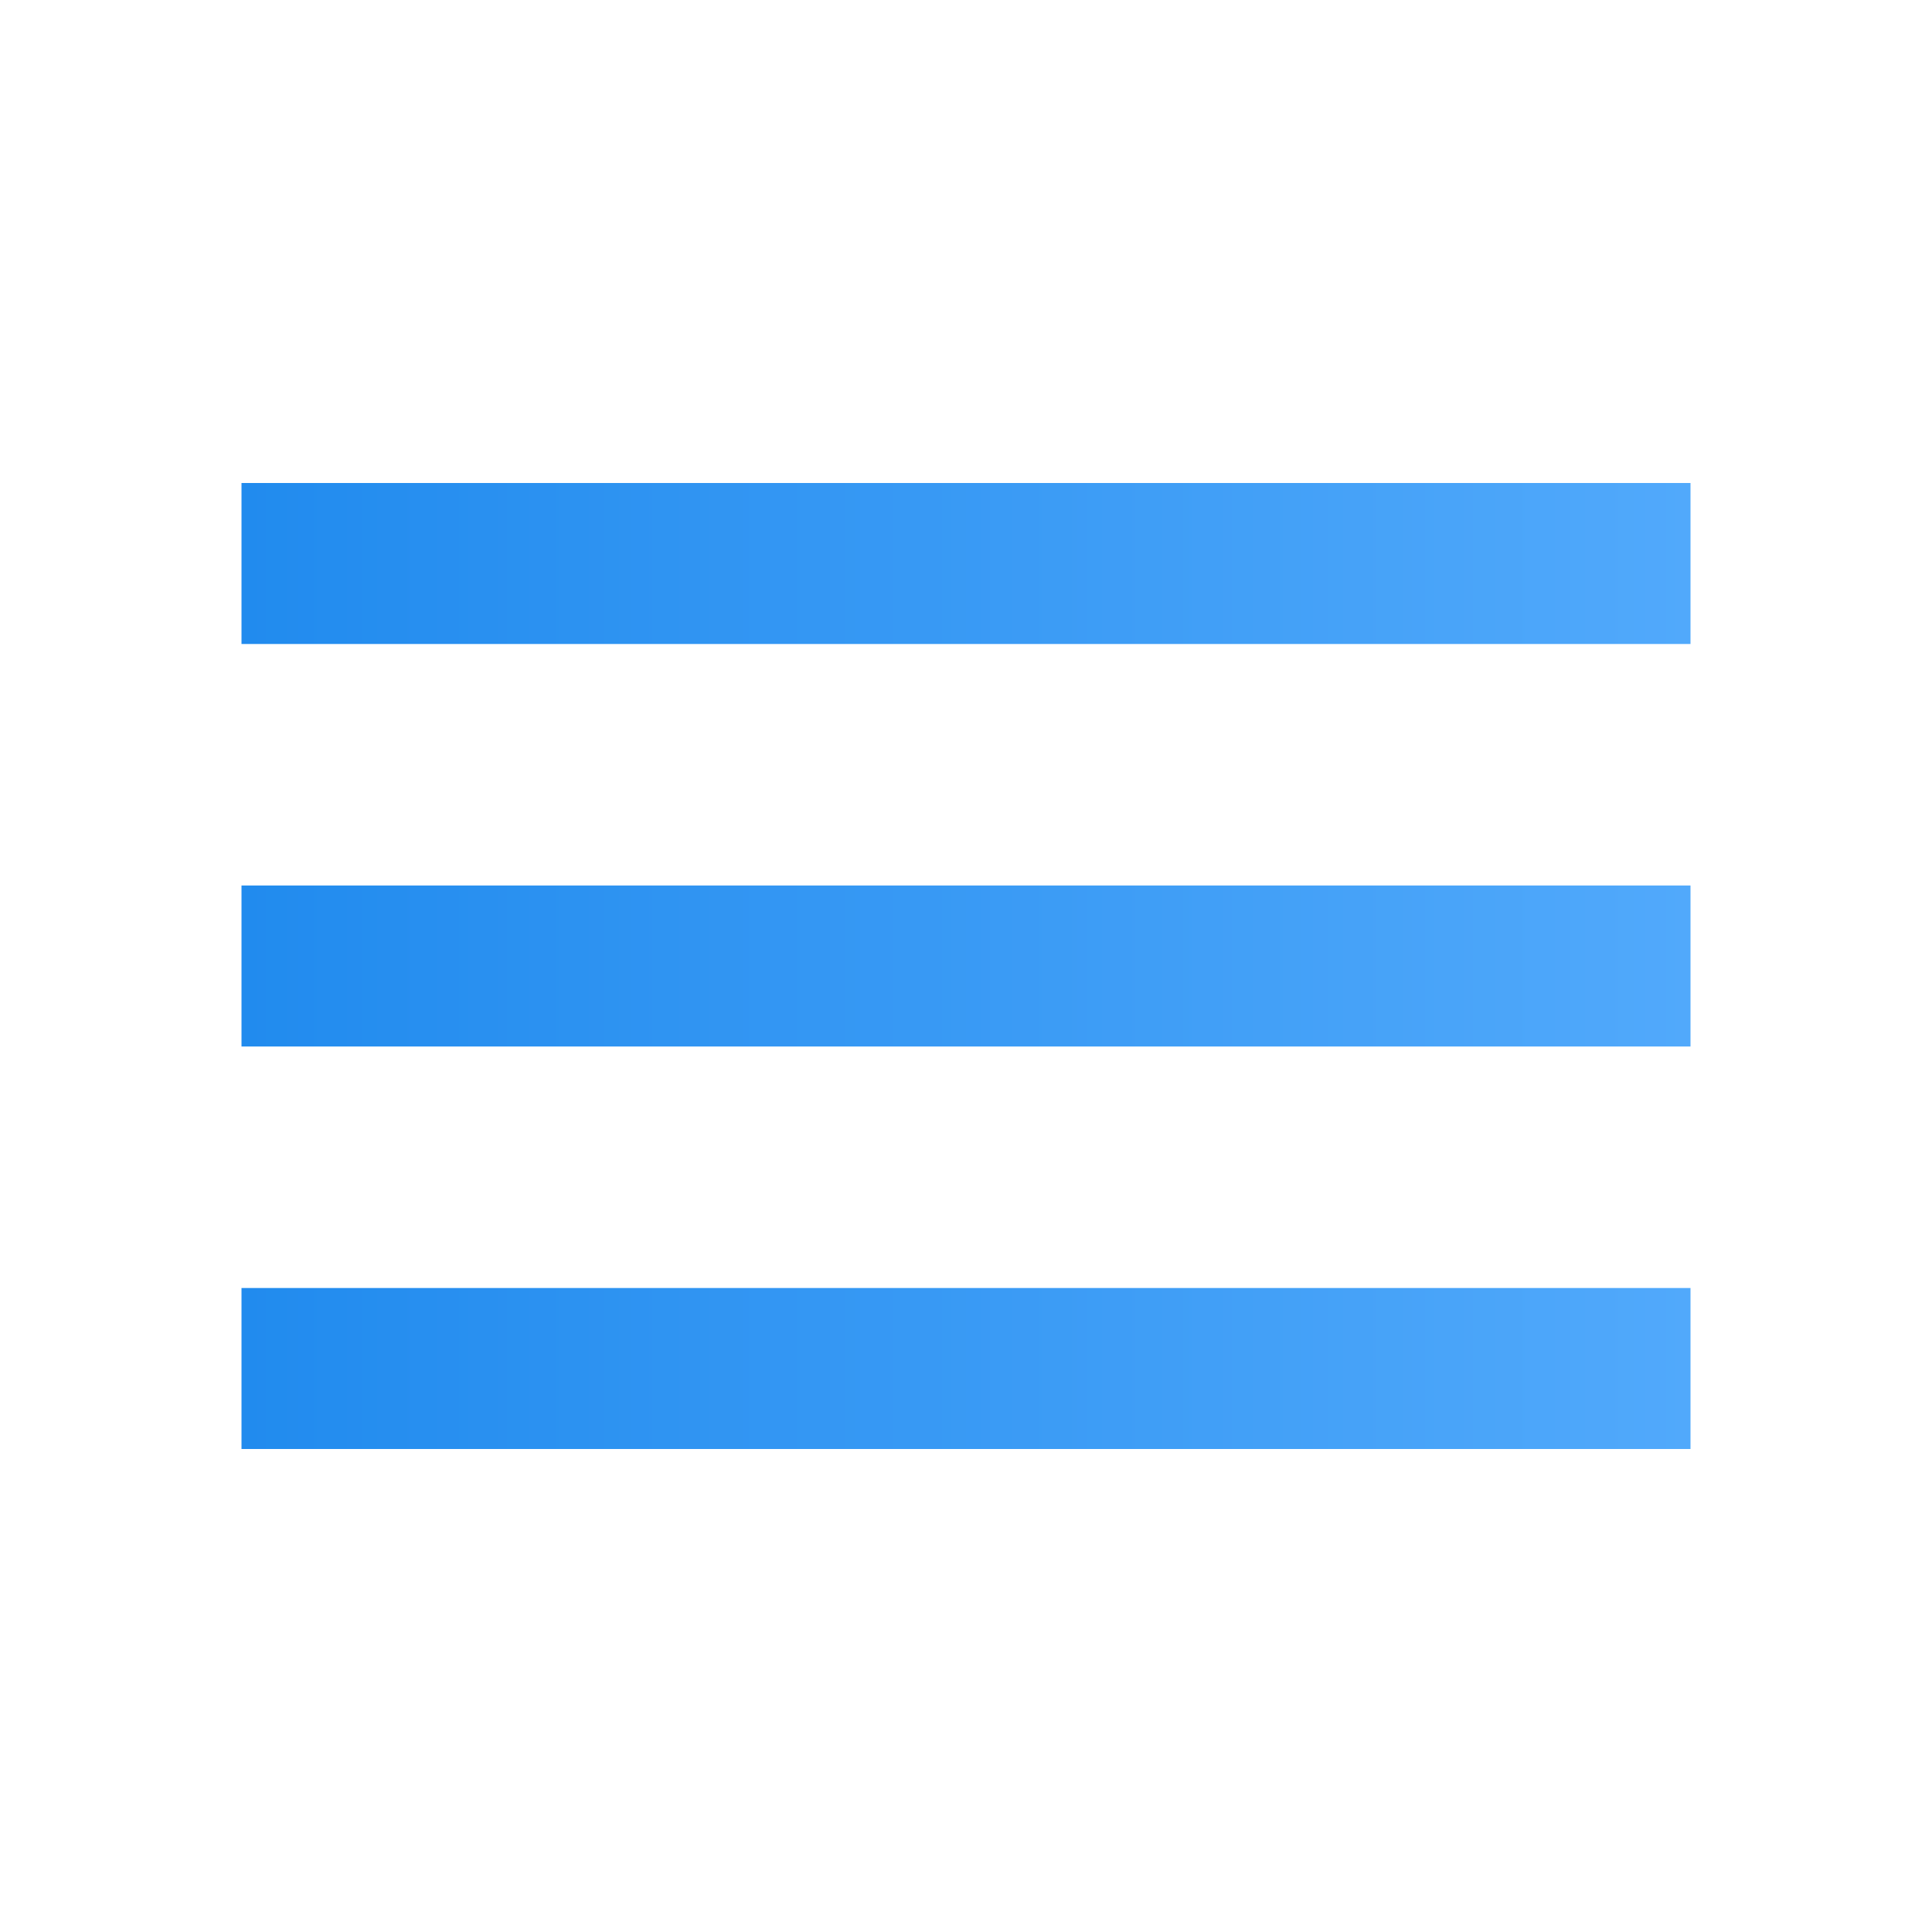
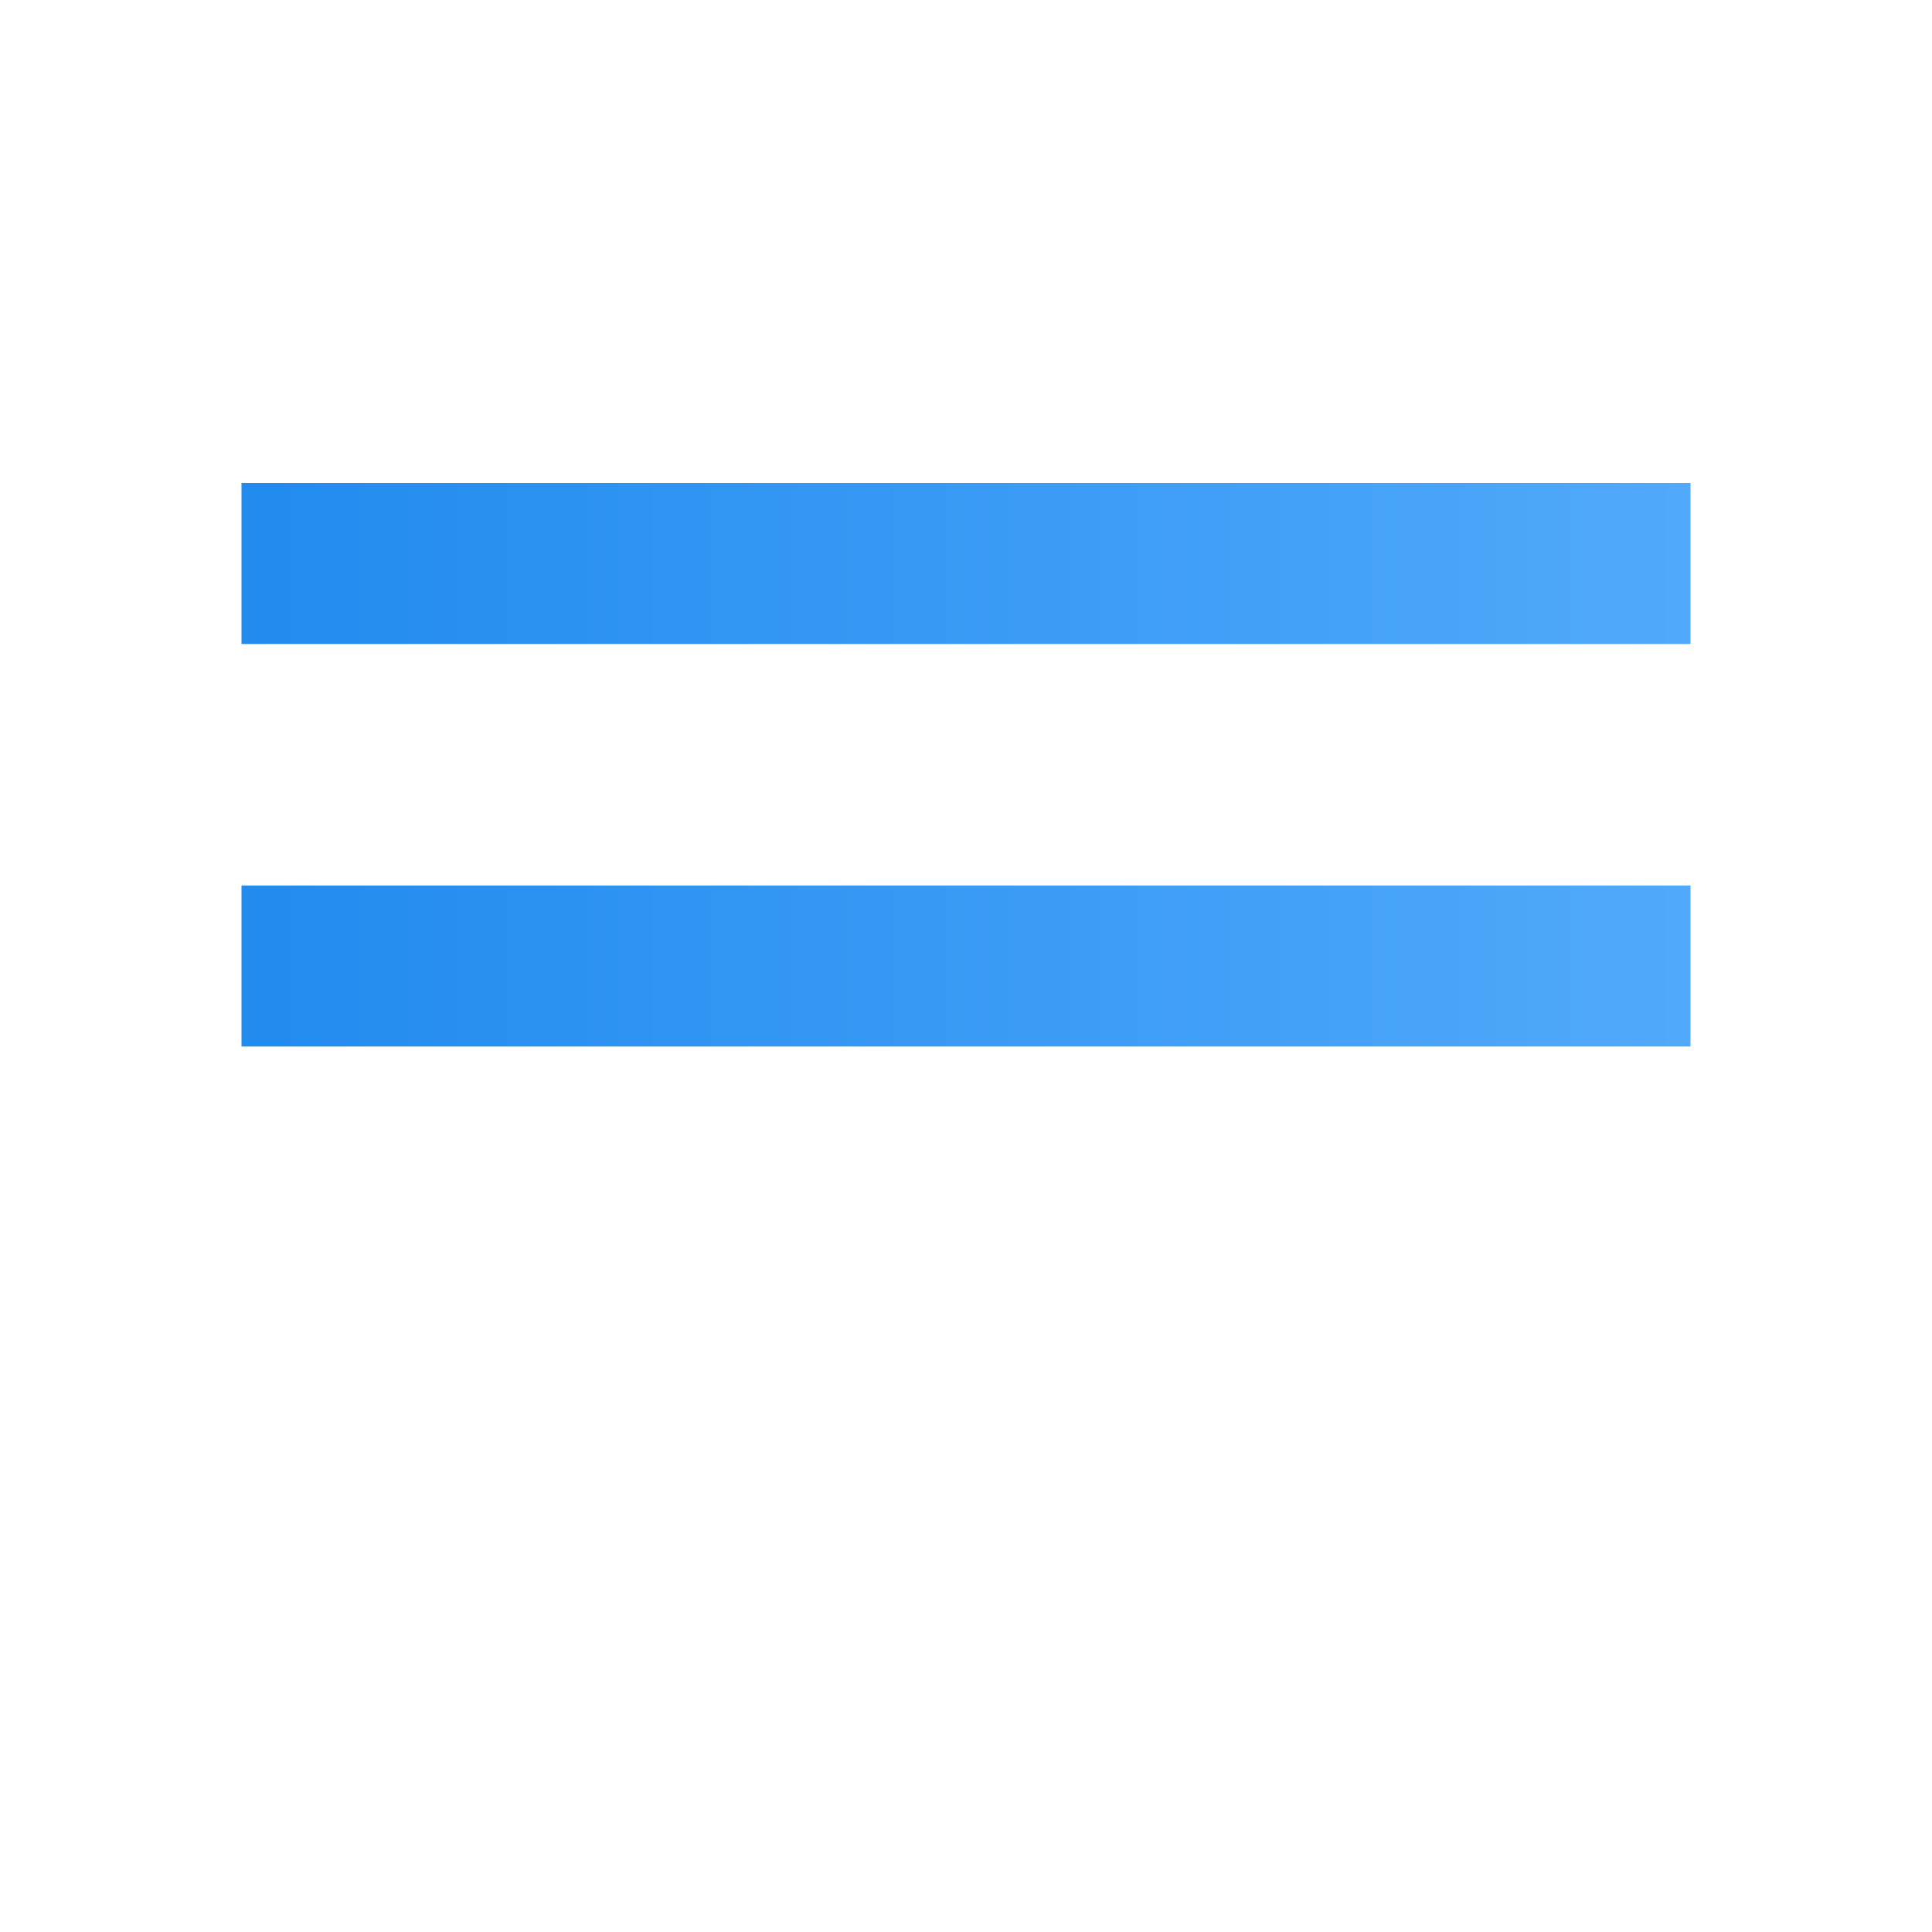
<svg xmlns="http://www.w3.org/2000/svg" width="112" height="112" viewBox="0 0 112 112" fill="none">
-   <path d="M14 84V74.667H98V84H14ZM14 60.667V51.333H98V60.667H14ZM14 37.333V28H98V37.333H14Z" fill="url(#paint0_linear_117_8)" />
+   <path d="M14 84V74.667V84H14ZM14 60.667V51.333H98V60.667H14ZM14 37.333V28H98V37.333H14Z" fill="url(#paint0_linear_117_8)" />
  <defs>
    <linearGradient id="paint0_linear_117_8" x1="14" y1="56" x2="98" y2="56" gradientUnits="userSpaceOnUse">
      <stop stop-color="#218BEE" />
      <stop offset="1" stop-color="#51A9FB" />
    </linearGradient>
  </defs>
</svg>